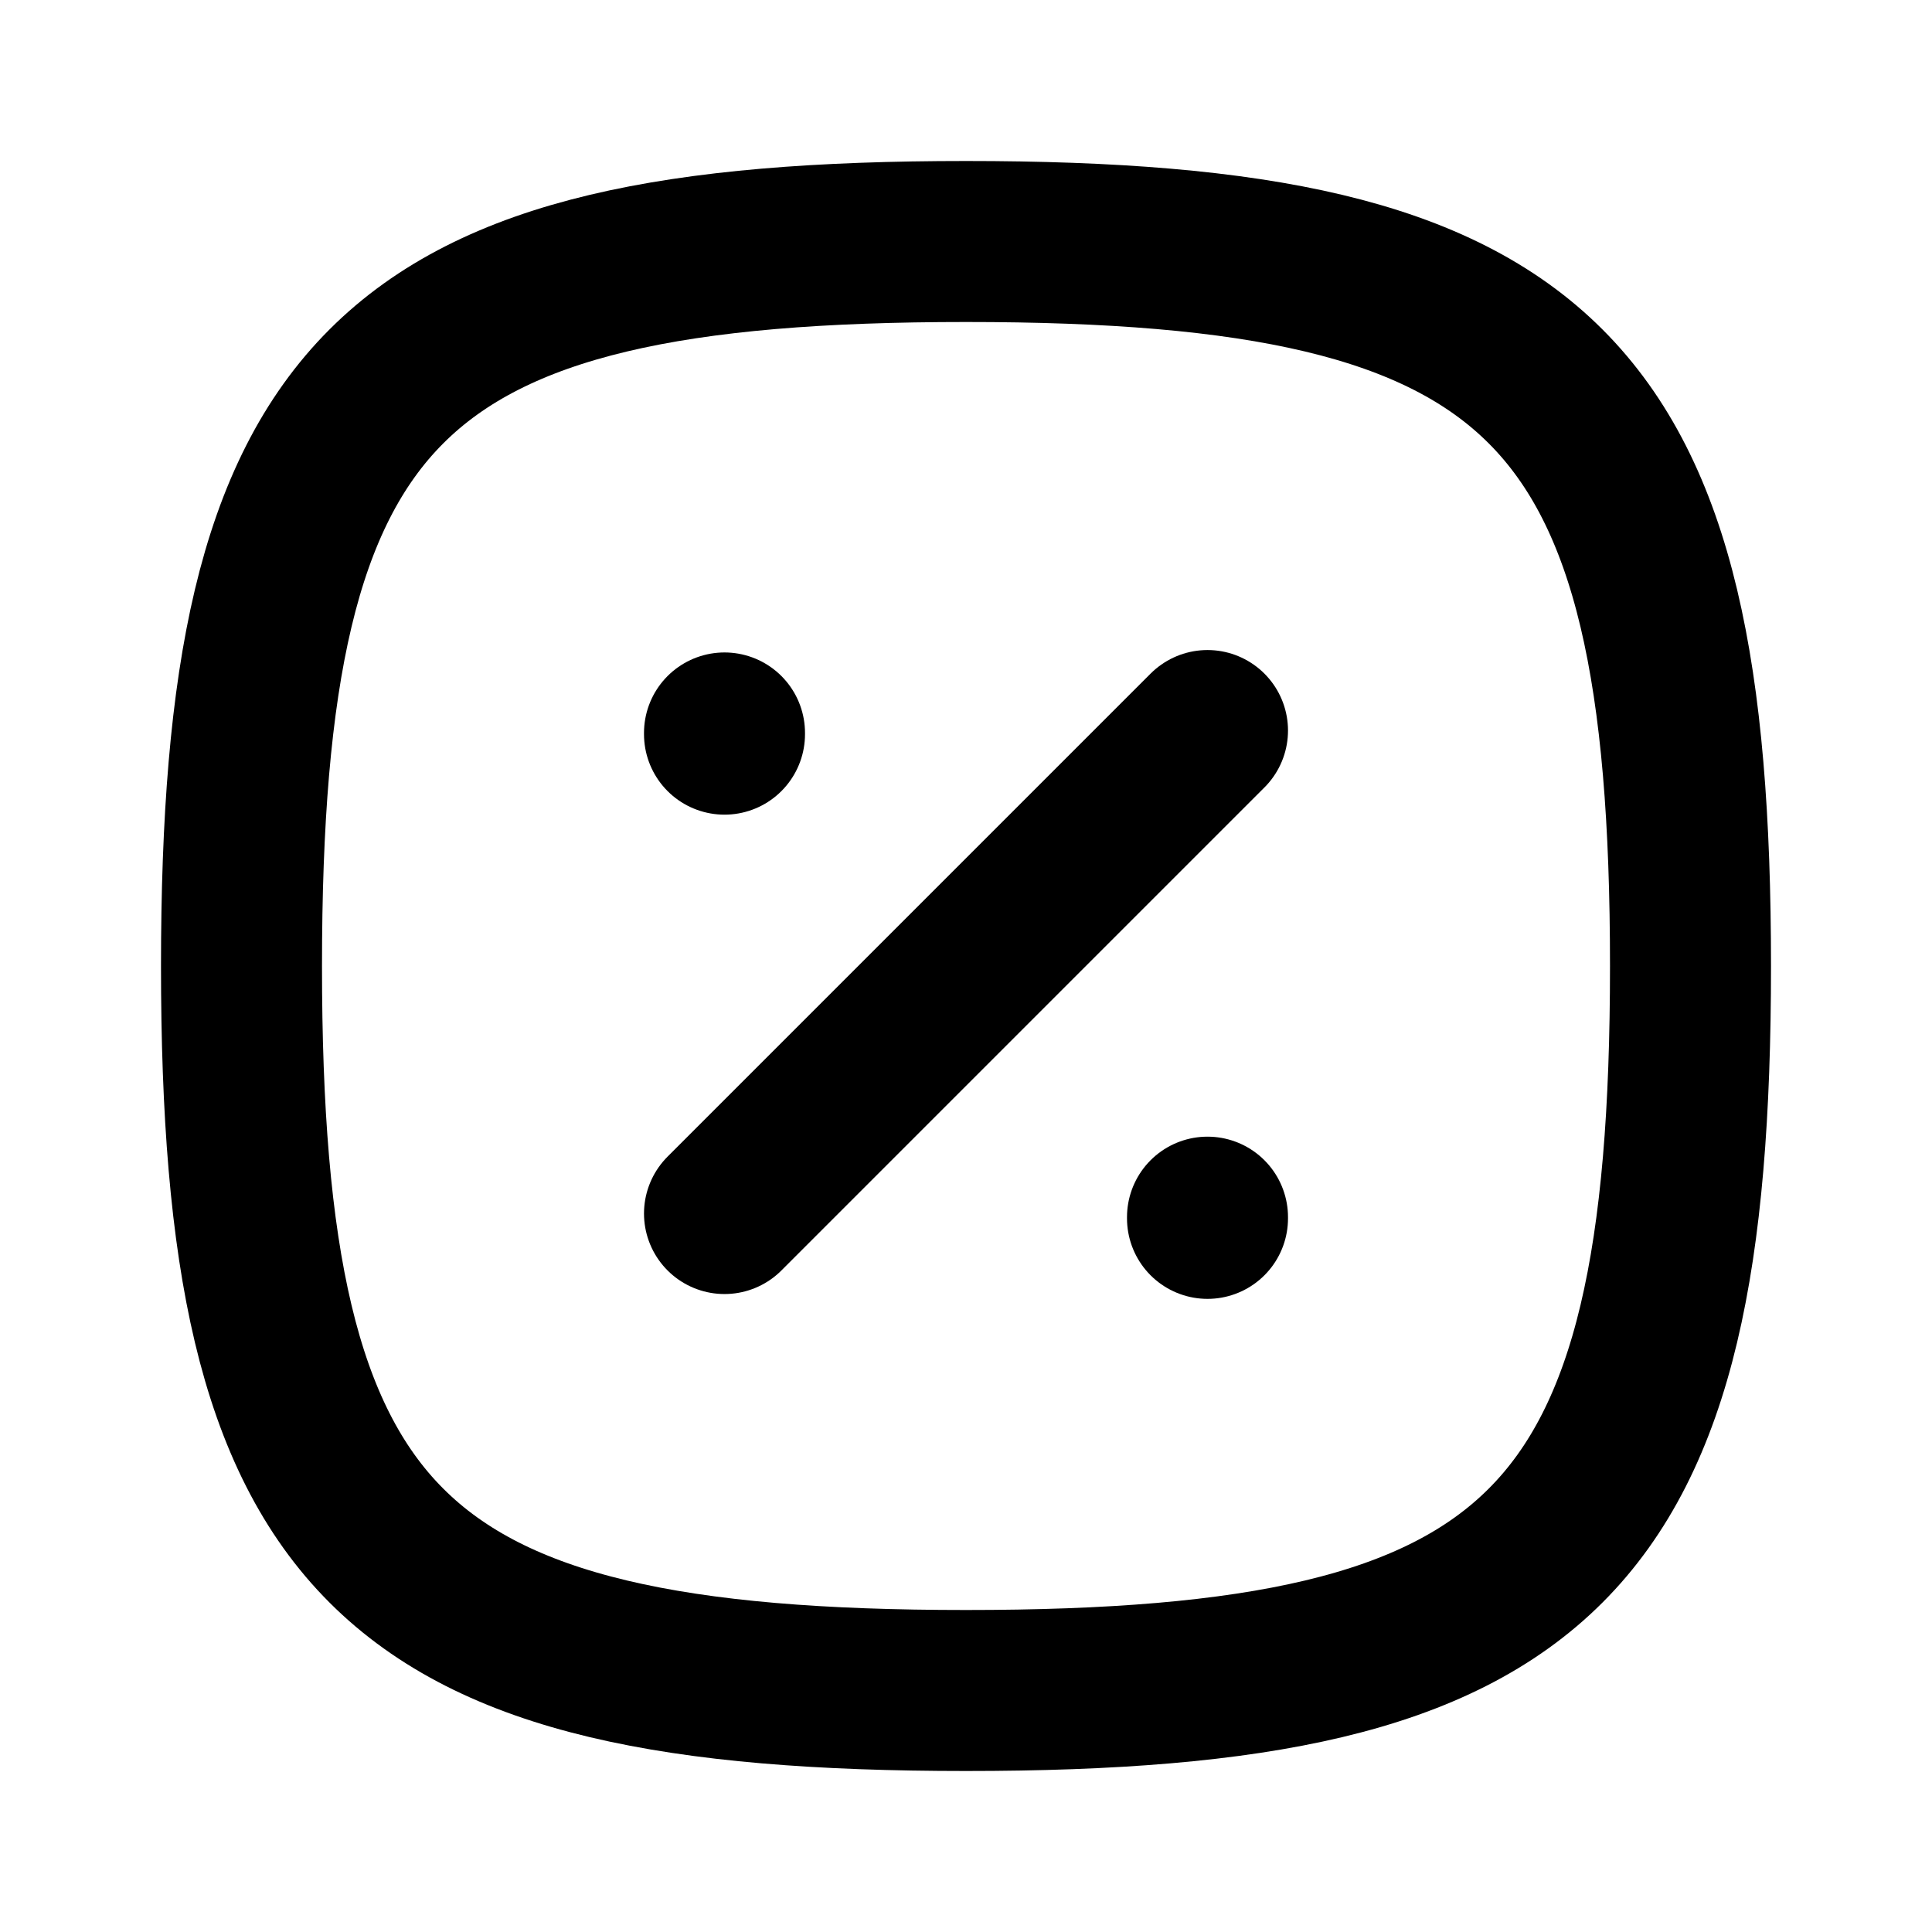
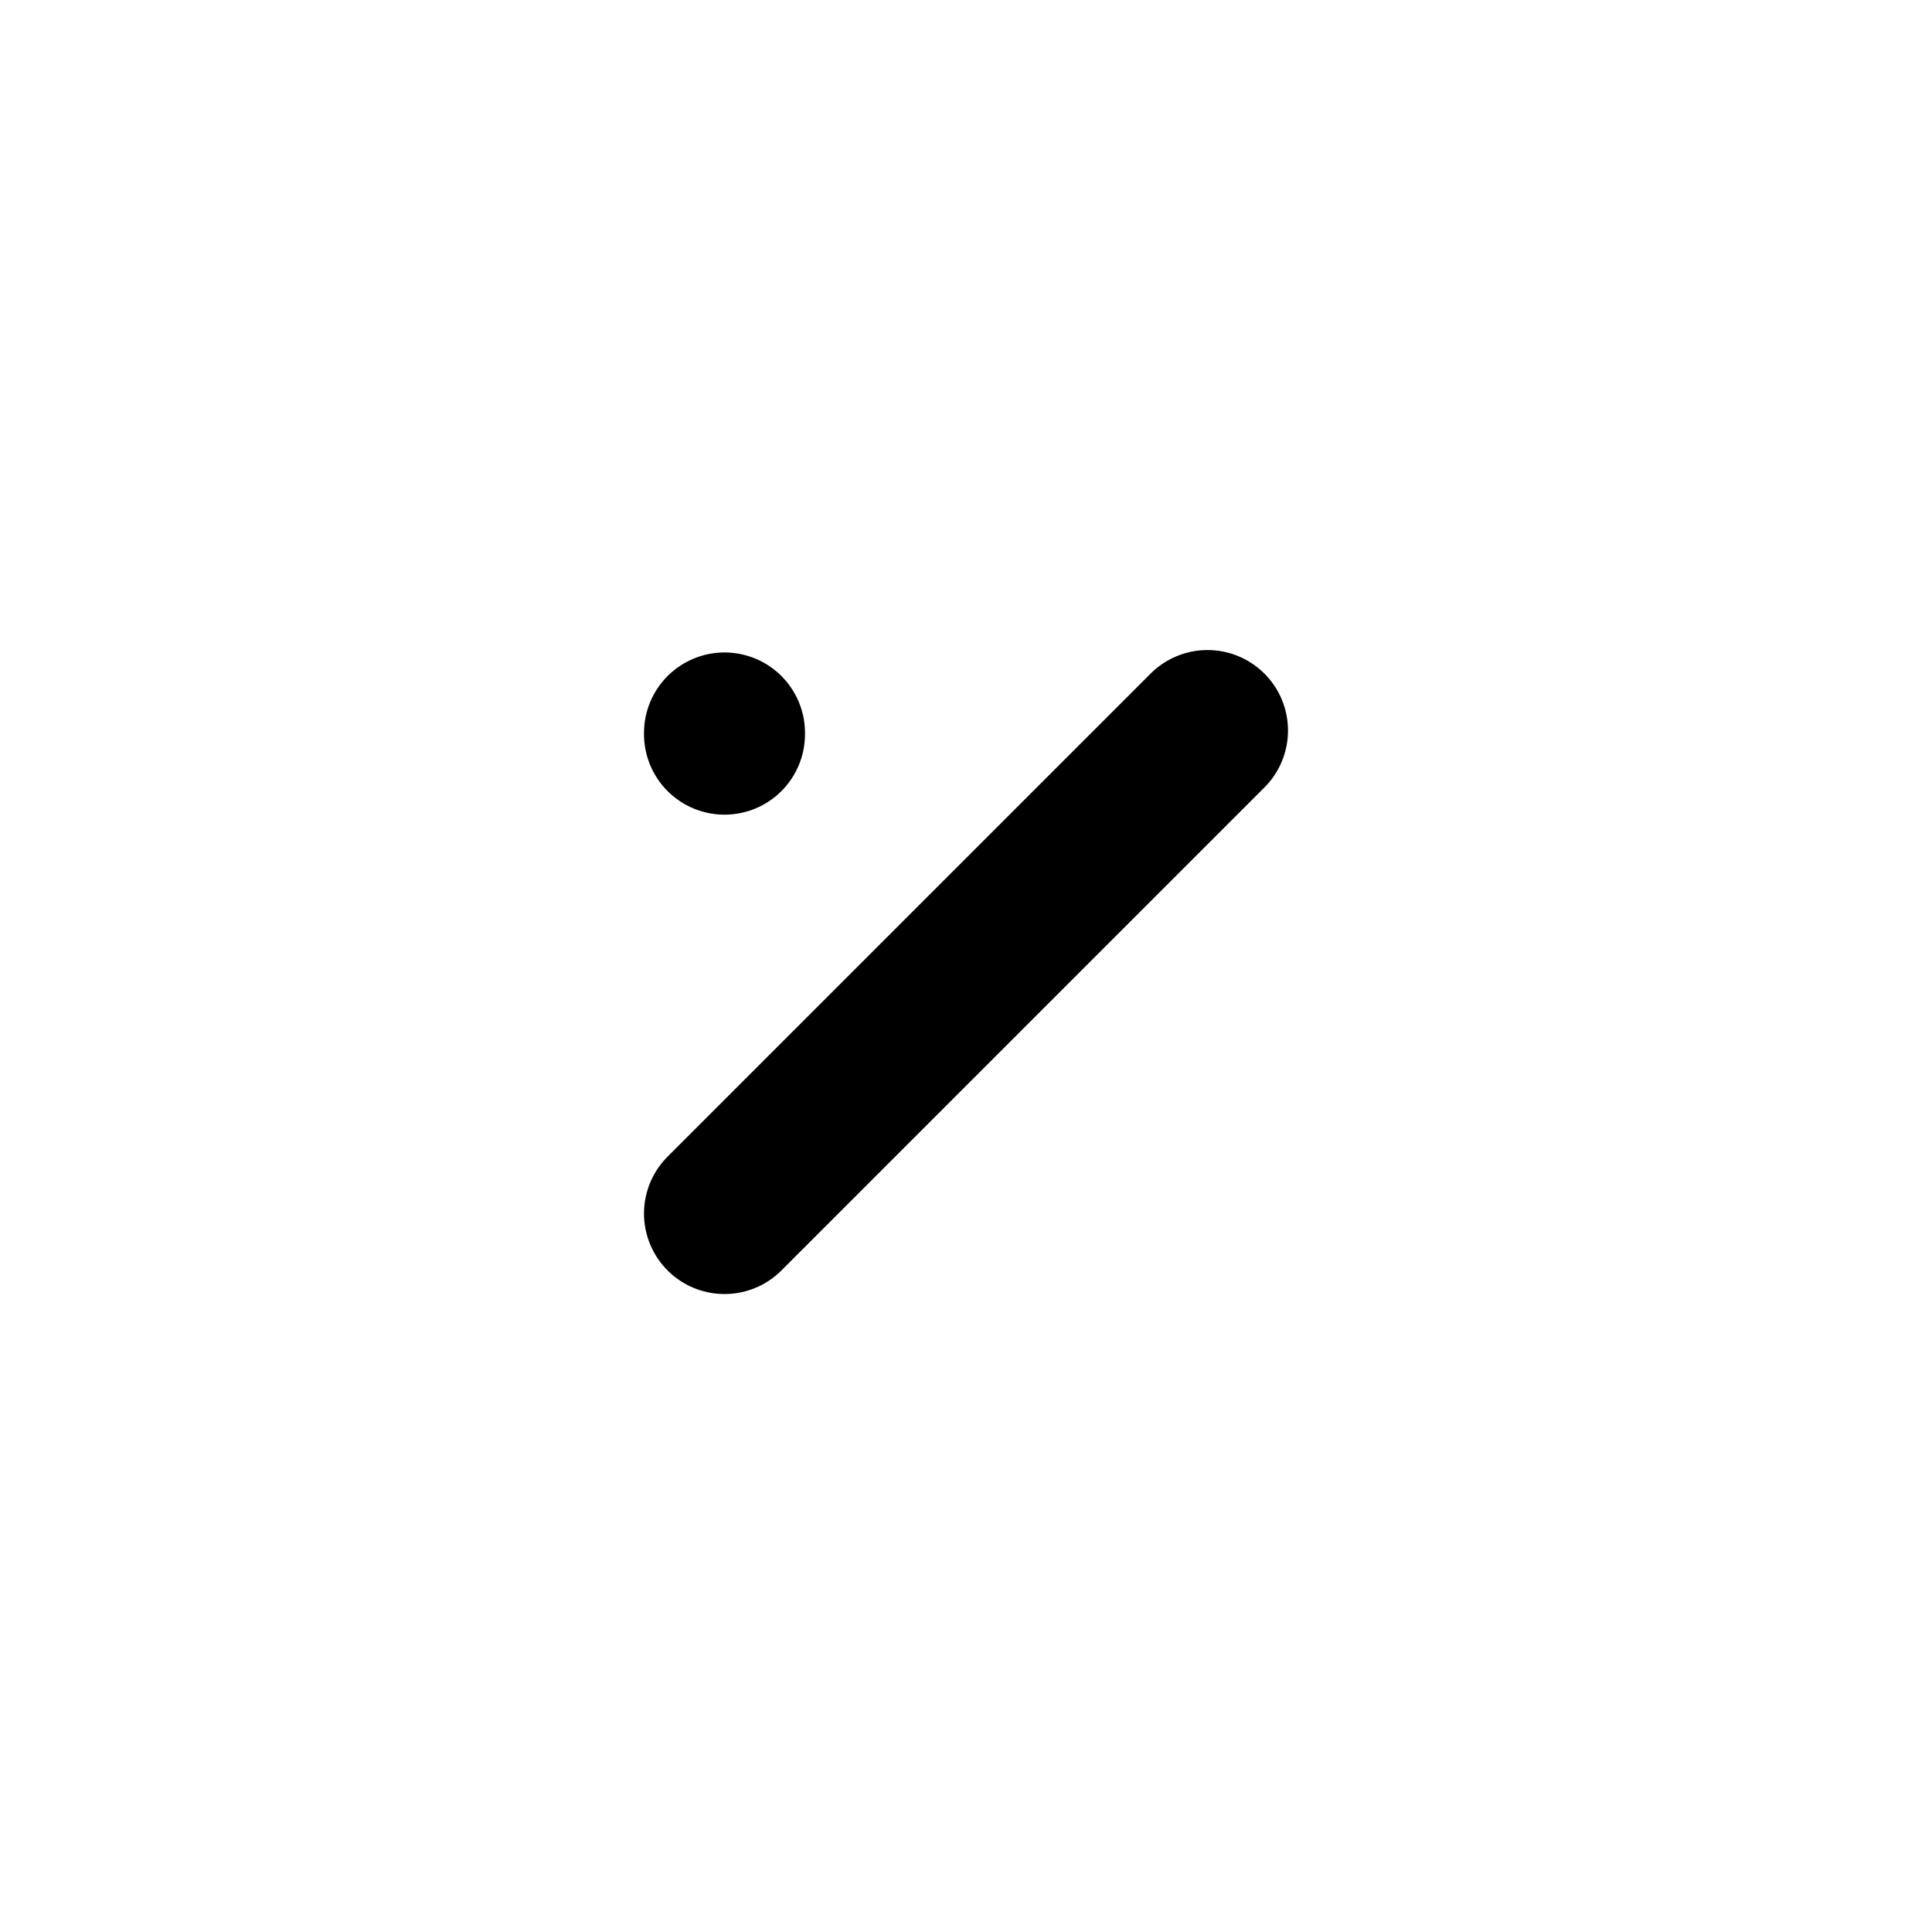
<svg xmlns="http://www.w3.org/2000/svg" width="24" height="24" viewBox="0 0 24 24" fill="none" stroke="currentColor" stroke-width="2" stroke-linecap="round" stroke-linejoin="round">
-   <path d="M12 3c7.2 0 9 1.8 9 9s-1.8 9 -9 9s-9 -1.8 -9 -9s1.8 -9 9 -9z" />
  <path d="M9 15.075l6 -6" />
  <path d="M9 9.105v.015" />
-   <path d="M15 15.12v.015" />
</svg>